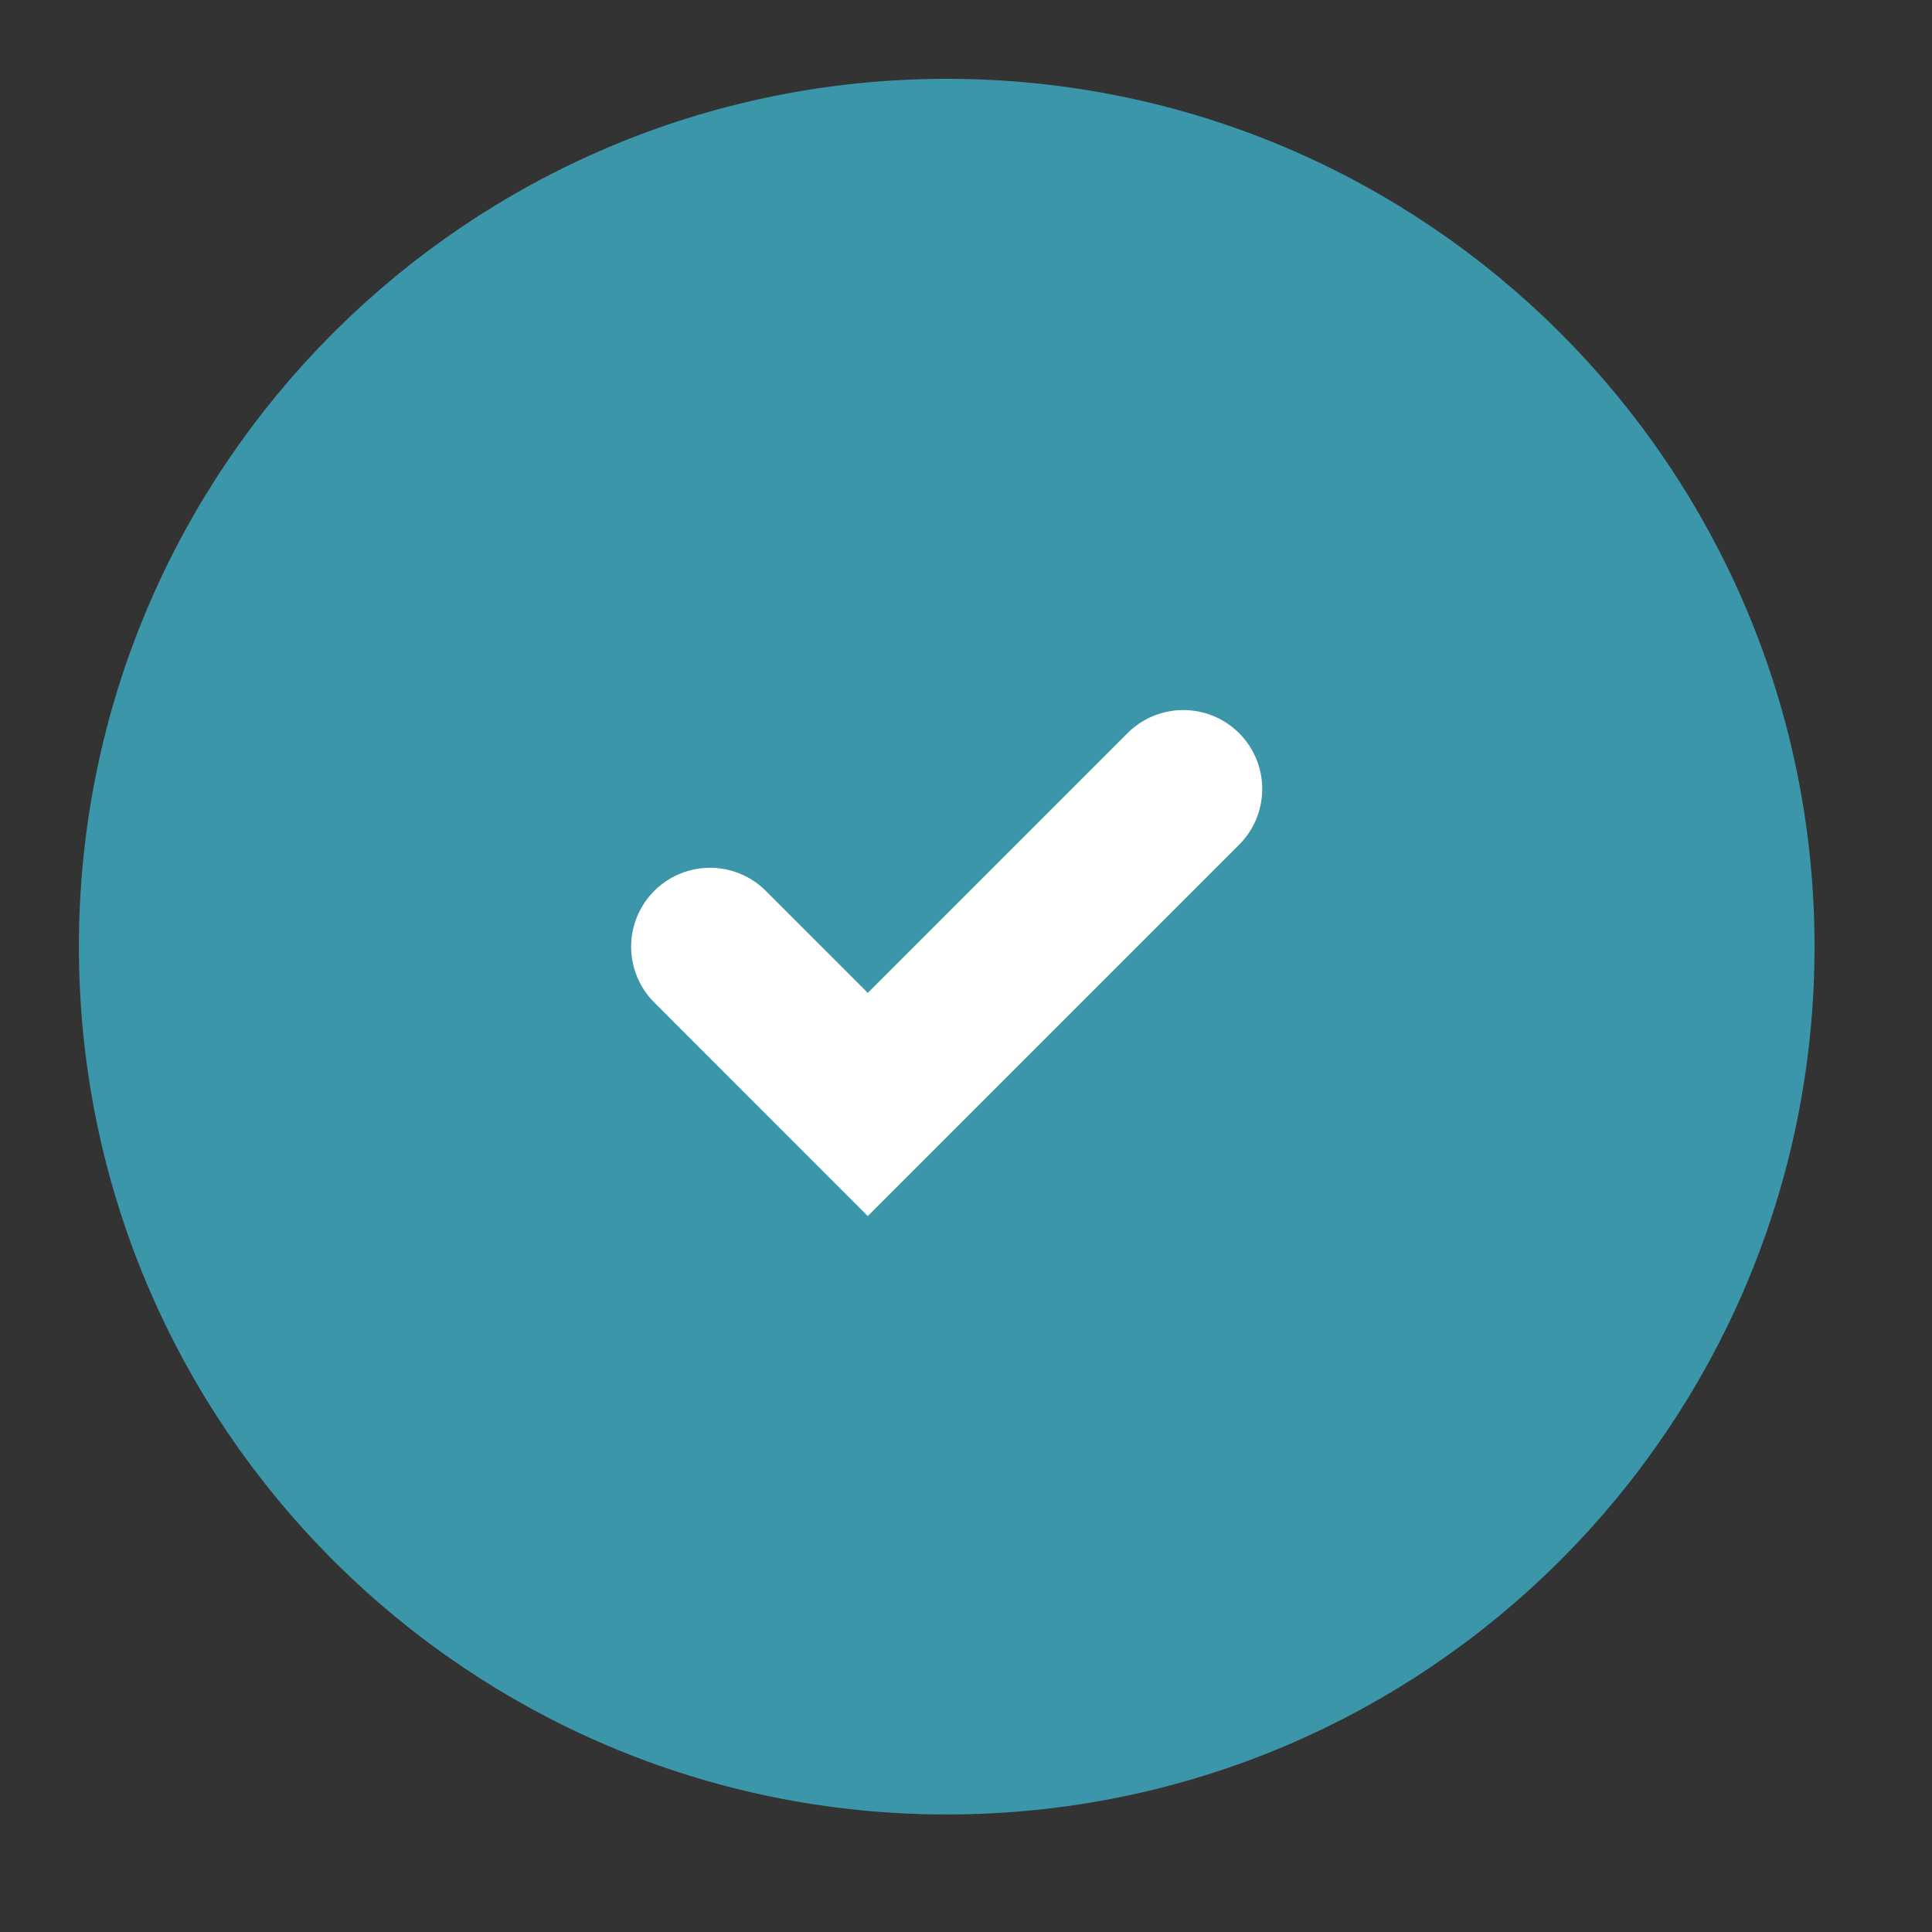
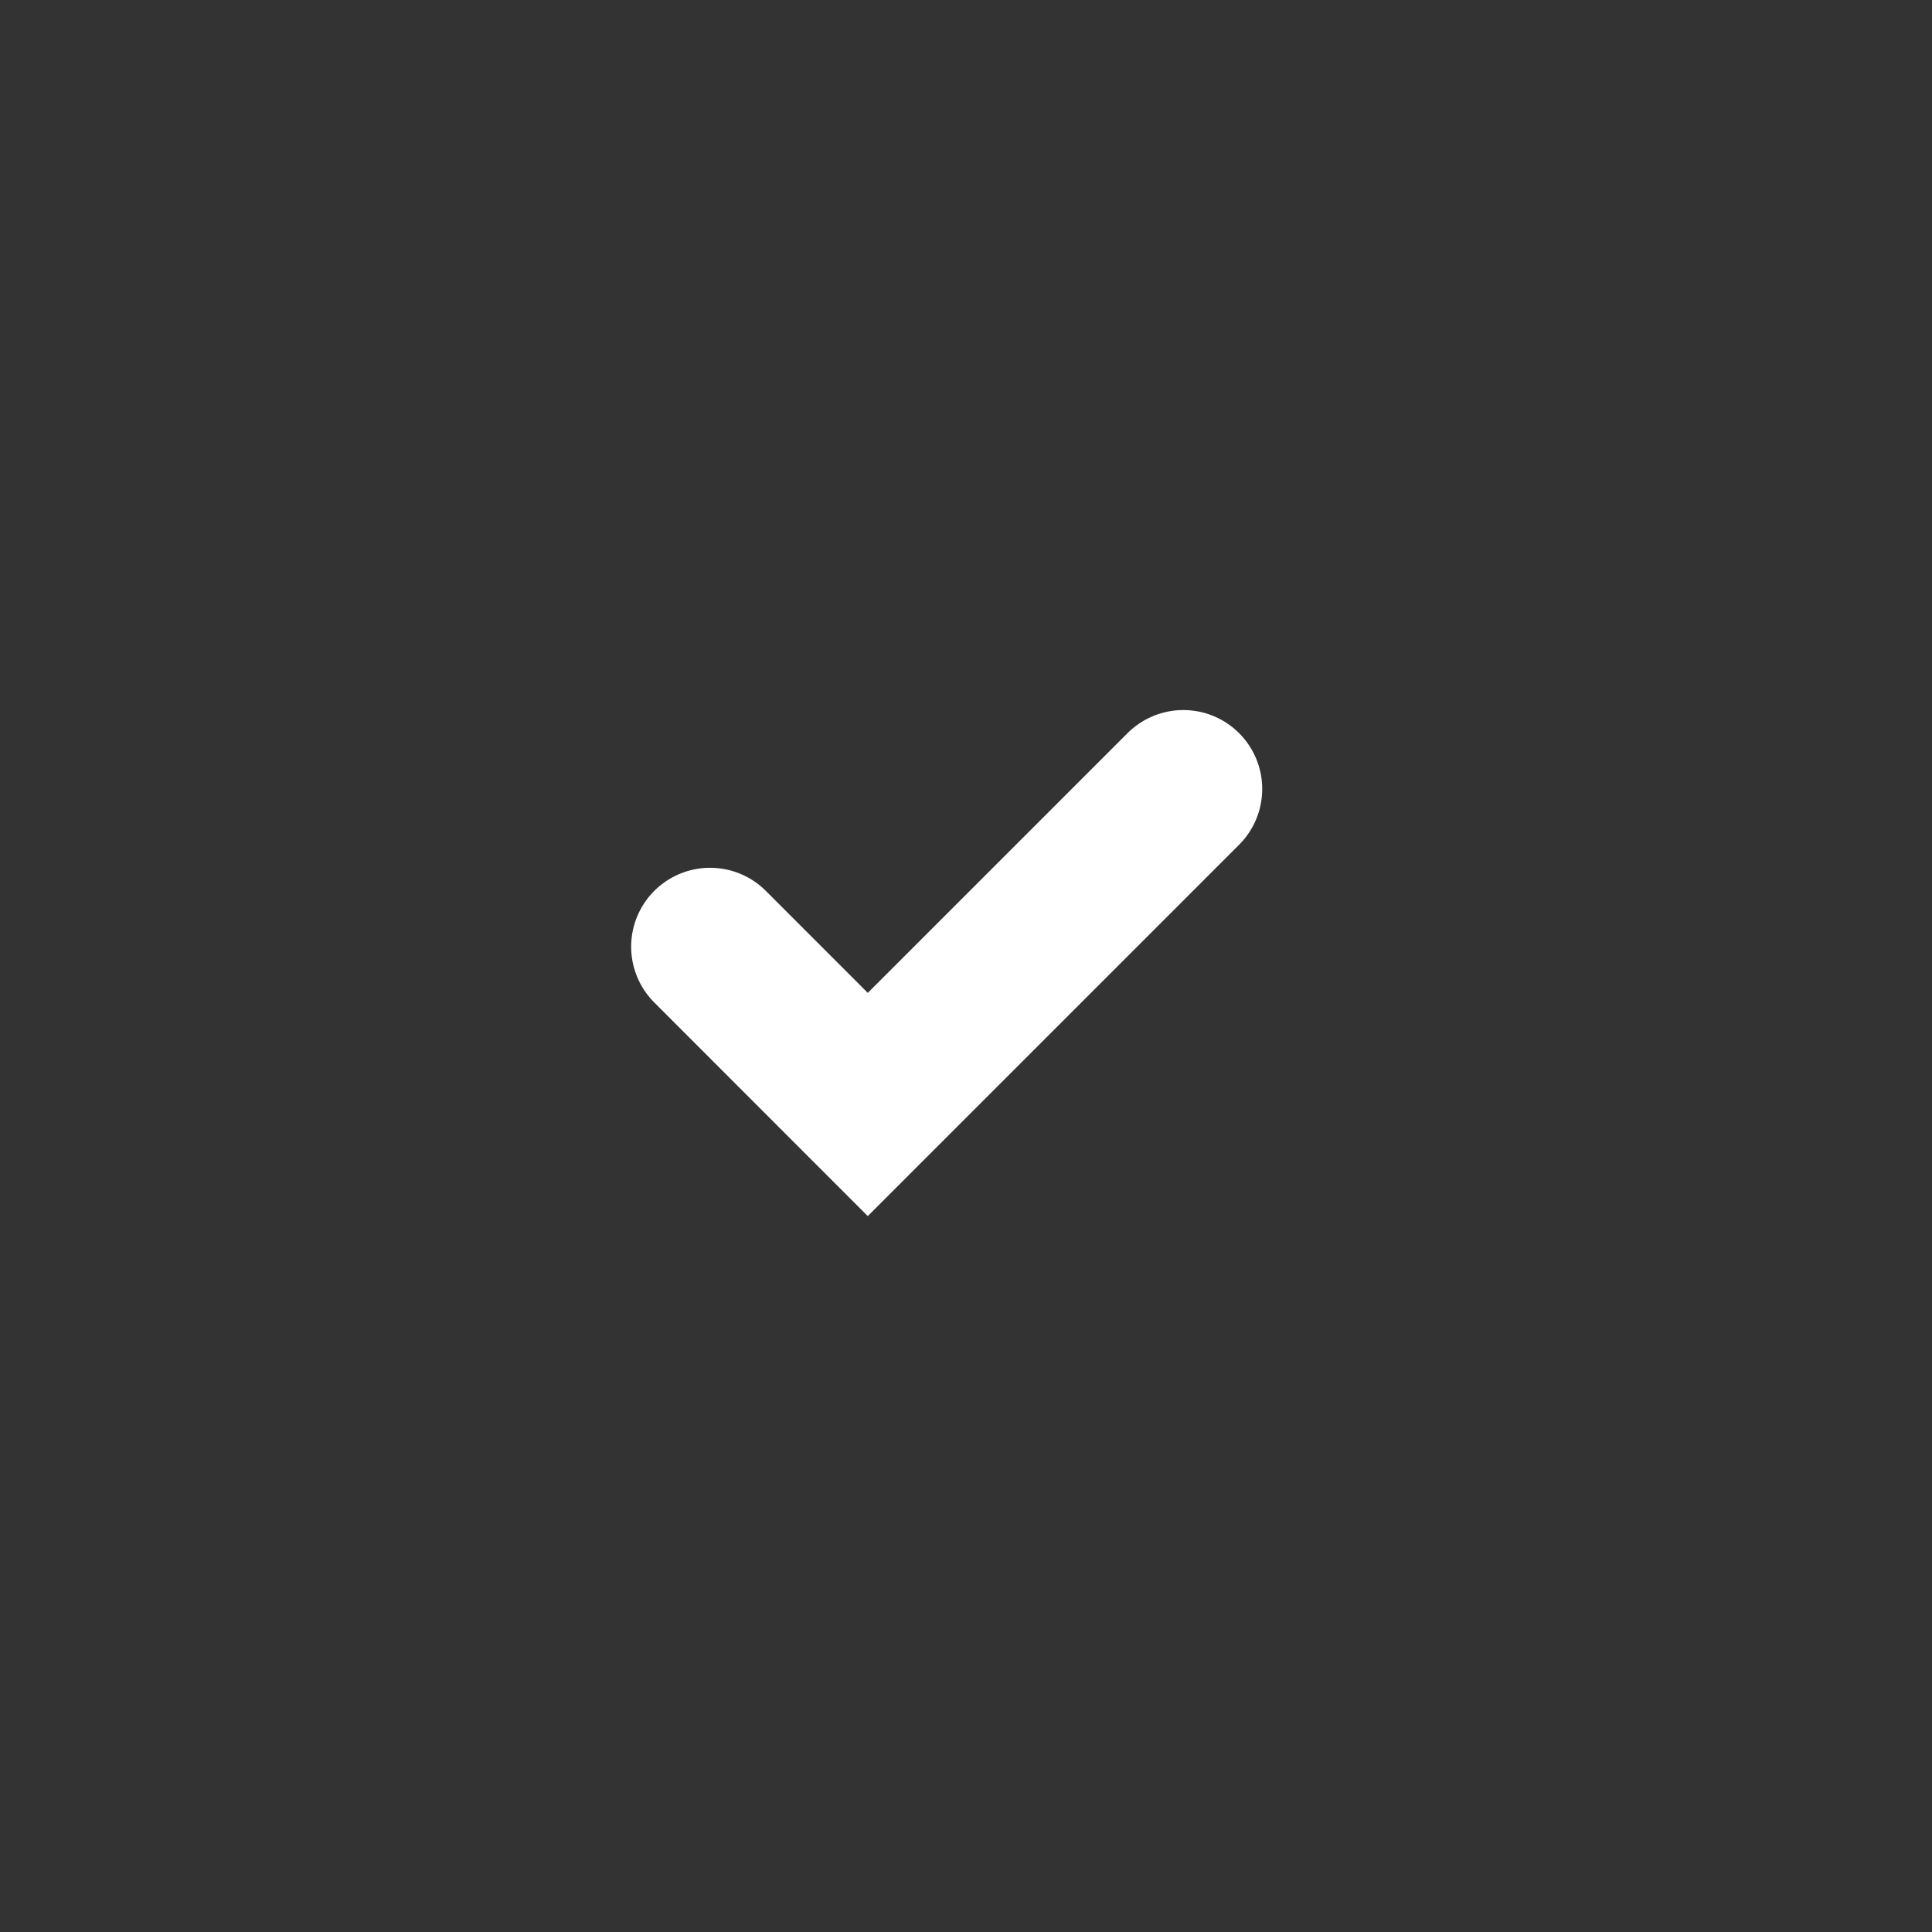
<svg xmlns="http://www.w3.org/2000/svg" fill="none" height="100%" overflow="visible" preserveAspectRatio="none" style="display: block;" viewBox="0 0 25 25" width="100%">
  <rect x="0" y="0" width="25" height="25" fill="#333333" stroke="none" />
  <g id="Frame">
-     <path d="M12.251 22.458C17.889 22.458 22.459 17.888 22.459 12.25C22.459 6.612 17.889 2.041 12.251 2.041C6.613 2.041 2.042 6.612 2.042 12.25C2.042 17.888 6.613 22.458 12.251 22.458Z" fill="#3C96AA" id="Vector" stroke="#3C96AA" stroke-linecap="round" stroke-width="2.042" />
    <path d="M9.188 12.25L11.229 14.292L15.312 10.209" id="Vector_2" stroke="white" stroke-linecap="round" stroke-width="2.042" />
  </g>
</svg>